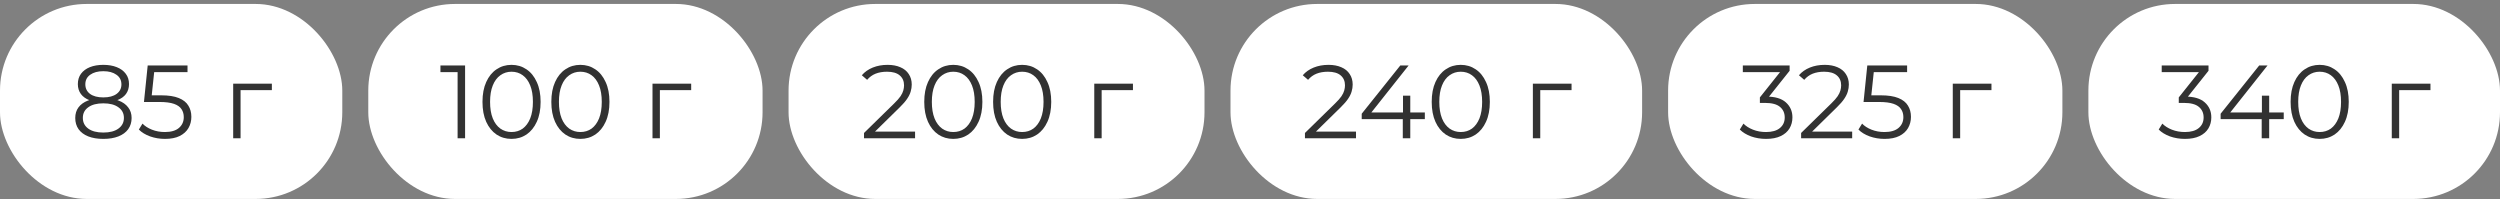
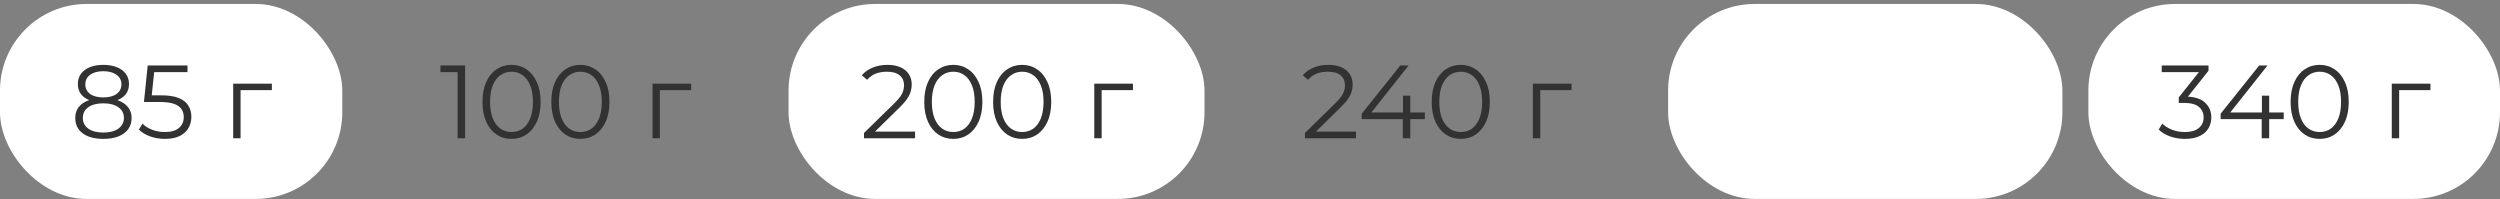
<svg xmlns="http://www.w3.org/2000/svg" width="577" height="46" viewBox="0 0 577 46" fill="none">
  <rect x="0" y="0" width="577" height="46" fill="#808080" stroke="none" />
  <rect y="0.913" width="79" height="45" rx="20" fill="white" />
  <path d="M23.847 32.057C22.503 32.057 21.343 31.865 20.367 31.481C19.407 31.097 18.663 30.545 18.135 29.825C17.623 29.089 17.367 28.225 17.367 27.233C17.367 26.273 17.615 25.457 18.111 24.785C18.623 24.097 19.359 23.569 20.319 23.201C21.295 22.833 22.471 22.649 23.847 22.649C25.207 22.649 26.375 22.833 27.351 23.201C28.327 23.569 29.071 24.097 29.583 24.785C30.111 25.457 30.375 26.273 30.375 27.233C30.375 28.225 30.111 29.089 29.583 29.825C29.055 30.545 28.303 31.097 27.327 31.481C26.351 31.865 25.191 32.057 23.847 32.057ZM23.847 30.593C25.335 30.593 26.495 30.289 27.327 29.681C28.175 29.073 28.599 28.249 28.599 27.209C28.599 26.169 28.175 25.353 27.327 24.761C26.495 24.153 25.335 23.849 23.847 23.849C22.359 23.849 21.199 24.153 20.367 24.761C19.535 25.353 19.119 26.169 19.119 27.209C19.119 28.249 19.535 29.073 20.367 29.681C21.199 30.289 22.359 30.593 23.847 30.593ZM23.847 23.633C22.599 23.633 21.535 23.465 20.655 23.129C19.791 22.793 19.127 22.313 18.663 21.689C18.199 21.049 17.967 20.289 17.967 19.409C17.967 18.481 18.207 17.689 18.687 17.033C19.183 16.361 19.871 15.849 20.751 15.497C21.631 15.145 22.663 14.969 23.847 14.969C25.031 14.969 26.063 15.145 26.943 15.497C27.839 15.849 28.535 16.361 29.031 17.033C29.527 17.689 29.775 18.481 29.775 19.409C29.775 20.289 29.543 21.049 29.079 21.689C28.615 22.313 27.935 22.793 27.039 23.129C26.159 23.465 25.095 23.633 23.847 23.633ZM23.847 22.481C25.159 22.481 26.183 22.209 26.919 21.665C27.655 21.121 28.023 20.393 28.023 19.481C28.023 18.521 27.639 17.777 26.871 17.249C26.119 16.705 25.111 16.433 23.847 16.433C22.583 16.433 21.575 16.705 20.823 17.249C20.071 17.777 19.695 18.513 19.695 19.457C19.695 20.385 20.055 21.121 20.775 21.665C21.511 22.209 22.535 22.481 23.847 22.481ZM38.072 32.057C36.871 32.057 35.727 31.865 34.639 31.481C33.551 31.081 32.688 30.553 32.047 29.897L32.888 28.529C33.416 29.089 34.136 29.553 35.047 29.921C35.975 30.289 36.975 30.473 38.047 30.473C39.471 30.473 40.551 30.161 41.288 29.537C42.039 28.897 42.416 28.065 42.416 27.041C42.416 26.321 42.239 25.705 41.888 25.193C41.551 24.665 40.975 24.257 40.16 23.969C39.343 23.681 38.224 23.537 36.8 23.537H33.224L34.087 15.113H43.279V16.649H34.783L35.672 15.809L34.928 22.865L34.039 22.001H37.184C38.88 22.001 40.239 22.209 41.264 22.625C42.288 23.041 43.023 23.625 43.471 24.377C43.935 25.113 44.167 25.977 44.167 26.969C44.167 27.913 43.944 28.777 43.495 29.561C43.047 30.329 42.376 30.937 41.48 31.385C40.584 31.833 39.447 32.057 38.072 32.057ZM53.819 31.913V19.313H62.746V20.801H55.09L55.523 20.369V31.913H53.819Z" fill="#323232" />
-   <rect x="85" y="0.913" width="91" height="45" rx="20" fill="white" />
  <path d="M105.614 31.913V15.833L106.382 16.649H101.654V15.113H107.342V31.913H105.614ZM118.053 32.057C116.757 32.057 115.605 31.721 114.597 31.049C113.589 30.361 112.797 29.385 112.221 28.121C111.645 26.841 111.357 25.305 111.357 23.513C111.357 21.721 111.645 20.193 112.221 18.929C112.797 17.649 113.589 16.673 114.597 16.001C115.605 15.313 116.757 14.969 118.053 14.969C119.349 14.969 120.501 15.313 121.509 16.001C122.517 16.673 123.309 17.649 123.885 18.929C124.477 20.193 124.773 21.721 124.773 23.513C124.773 25.305 124.477 26.841 123.885 28.121C123.309 29.385 122.517 30.361 121.509 31.049C120.501 31.721 119.349 32.057 118.053 32.057ZM118.053 30.473C119.045 30.473 119.909 30.209 120.645 29.681C121.381 29.137 121.957 28.353 122.373 27.329C122.789 26.289 122.997 25.017 122.997 23.513C122.997 22.009 122.789 20.745 122.373 19.721C121.957 18.681 121.381 17.897 120.645 17.369C119.909 16.825 119.045 16.553 118.053 16.553C117.093 16.553 116.237 16.825 115.485 17.369C114.733 17.897 114.149 18.681 113.733 19.721C113.317 20.745 113.109 22.009 113.109 23.513C113.109 25.017 113.317 26.289 113.733 27.329C114.149 28.353 114.733 29.137 115.485 29.681C116.237 30.209 117.093 30.473 118.053 30.473ZM133.944 32.057C132.648 32.057 131.496 31.721 130.488 31.049C129.48 30.361 128.688 29.385 128.112 28.121C127.536 26.841 127.248 25.305 127.248 23.513C127.248 21.721 127.536 20.193 128.112 18.929C128.688 17.649 129.48 16.673 130.488 16.001C131.496 15.313 132.648 14.969 133.944 14.969C135.24 14.969 136.392 15.313 137.4 16.001C138.408 16.673 139.2 17.649 139.776 18.929C140.368 20.193 140.664 21.721 140.664 23.513C140.664 25.305 140.368 26.841 139.776 28.121C139.2 29.385 138.408 30.361 137.4 31.049C136.392 31.721 135.24 32.057 133.944 32.057ZM133.944 30.473C134.936 30.473 135.8 30.209 136.536 29.681C137.272 29.137 137.848 28.353 138.264 27.329C138.68 26.289 138.888 25.017 138.888 23.513C138.888 22.009 138.68 20.745 138.264 19.721C137.848 18.681 137.272 17.897 136.536 17.369C135.8 16.825 134.936 16.553 133.944 16.553C132.984 16.553 132.128 16.825 131.376 17.369C130.624 17.897 130.04 18.681 129.624 19.721C129.208 20.745 129 22.009 129 23.513C129 25.017 129.208 26.289 129.624 27.329C130.04 28.353 130.624 29.137 131.376 29.681C132.128 30.209 132.984 30.473 133.944 30.473ZM150.596 31.913V19.313H159.524V20.801H151.868L152.3 20.369V31.913H150.596Z" fill="#323232" />
  <rect x="182" y="0.913" width="96" height="45" rx="20" fill="white" />
  <path d="M199.413 31.913V30.689L206.397 23.849C207.037 23.225 207.517 22.681 207.837 22.217C208.157 21.737 208.373 21.289 208.485 20.873C208.597 20.457 208.653 20.065 208.653 19.697C208.653 18.721 208.317 17.953 207.645 17.393C206.989 16.833 206.013 16.553 204.717 16.553C203.725 16.553 202.845 16.705 202.077 17.009C201.325 17.313 200.677 17.785 200.133 18.425L198.909 17.369C199.565 16.601 200.405 16.009 201.429 15.593C202.453 15.177 203.597 14.969 204.861 14.969C205.997 14.969 206.981 15.153 207.813 15.521C208.645 15.873 209.285 16.393 209.733 17.081C210.197 17.769 210.429 18.577 210.429 19.505C210.429 20.049 210.349 20.585 210.189 21.113C210.045 21.641 209.773 22.201 209.373 22.793C208.989 23.369 208.421 24.025 207.669 24.761L201.261 31.049L200.781 30.377H211.197V31.913H199.413ZM220.014 32.057C218.718 32.057 217.566 31.721 216.558 31.049C215.55 30.361 214.758 29.385 214.182 28.121C213.606 26.841 213.318 25.305 213.318 23.513C213.318 21.721 213.606 20.193 214.182 18.929C214.758 17.649 215.55 16.673 216.558 16.001C217.566 15.313 218.718 14.969 220.014 14.969C221.31 14.969 222.462 15.313 223.47 16.001C224.478 16.673 225.27 17.649 225.846 18.929C226.438 20.193 226.734 21.721 226.734 23.513C226.734 25.305 226.438 26.841 225.846 28.121C225.27 29.385 224.478 30.361 223.47 31.049C222.462 31.721 221.31 32.057 220.014 32.057ZM220.014 30.473C221.006 30.473 221.87 30.209 222.606 29.681C223.342 29.137 223.918 28.353 224.334 27.329C224.75 26.289 224.958 25.017 224.958 23.513C224.958 22.009 224.75 20.745 224.334 19.721C223.918 18.681 223.342 17.897 222.606 17.369C221.87 16.825 221.006 16.553 220.014 16.553C219.054 16.553 218.198 16.825 217.446 17.369C216.694 17.897 216.11 18.681 215.694 19.721C215.278 20.745 215.07 22.009 215.07 23.513C215.07 25.017 215.278 26.289 215.694 27.329C216.11 28.353 216.694 29.137 217.446 29.681C218.198 30.209 219.054 30.473 220.014 30.473ZM235.905 32.057C234.609 32.057 233.457 31.721 232.449 31.049C231.441 30.361 230.649 29.385 230.073 28.121C229.497 26.841 229.209 25.305 229.209 23.513C229.209 21.721 229.497 20.193 230.073 18.929C230.649 17.649 231.441 16.673 232.449 16.001C233.457 15.313 234.609 14.969 235.905 14.969C237.201 14.969 238.353 15.313 239.361 16.001C240.369 16.673 241.161 17.649 241.737 18.929C242.329 20.193 242.625 21.721 242.625 23.513C242.625 25.305 242.329 26.841 241.737 28.121C241.161 29.385 240.369 30.361 239.361 31.049C238.353 31.721 237.201 32.057 235.905 32.057ZM235.905 30.473C236.897 30.473 237.761 30.209 238.497 29.681C239.233 29.137 239.809 28.353 240.225 27.329C240.641 26.289 240.849 25.017 240.849 23.513C240.849 22.009 240.641 20.745 240.225 19.721C239.809 18.681 239.233 17.897 238.497 17.369C237.761 16.825 236.897 16.553 235.905 16.553C234.945 16.553 234.089 16.825 233.337 17.369C232.585 17.897 232.001 18.681 231.585 19.721C231.169 20.745 230.961 22.009 230.961 23.513C230.961 25.017 231.169 26.289 231.585 27.329C232.001 28.353 232.585 29.137 233.337 29.681C234.089 30.209 234.945 30.473 235.905 30.473ZM252.557 31.913V19.313H261.485V20.801H253.829L254.261 20.369V31.913H252.557Z" fill="#323232" />
-   <rect x="284" y="0.913" width="95" height="45" rx="20" fill="white" />
  <path d="M301.182 31.913V30.689L308.166 23.849C308.806 23.225 309.286 22.681 309.606 22.217C309.926 21.737 310.142 21.289 310.254 20.873C310.366 20.457 310.422 20.065 310.422 19.697C310.422 18.721 310.086 17.953 309.414 17.393C308.758 16.833 307.782 16.553 306.486 16.553C305.494 16.553 304.614 16.705 303.846 17.009C303.094 17.313 302.446 17.785 301.902 18.425L300.678 17.369C301.334 16.601 302.174 16.009 303.198 15.593C304.222 15.177 305.366 14.969 306.63 14.969C307.766 14.969 308.75 15.153 309.582 15.521C310.414 15.873 311.054 16.393 311.502 17.081C311.966 17.769 312.198 18.577 312.198 19.505C312.198 20.049 312.118 20.585 311.958 21.113C311.814 21.641 311.542 22.201 311.142 22.793C310.758 23.369 310.19 24.025 309.438 24.761L303.03 31.049L302.55 30.377H312.966V31.913H301.182ZM314.284 27.497V26.249L323.188 15.113H325.108L316.276 26.249L315.34 25.961H328.852V27.497H314.284ZM323.764 31.913V27.497L323.812 25.961V22.073H325.492V31.913H323.764ZM337.135 32.057C335.839 32.057 334.687 31.721 333.679 31.049C332.671 30.361 331.879 29.385 331.303 28.121C330.727 26.841 330.439 25.305 330.439 23.513C330.439 21.721 330.727 20.193 331.303 18.929C331.879 17.649 332.671 16.673 333.679 16.001C334.687 15.313 335.839 14.969 337.135 14.969C338.431 14.969 339.583 15.313 340.591 16.001C341.599 16.673 342.391 17.649 342.967 18.929C343.559 20.193 343.855 21.721 343.855 23.513C343.855 25.305 343.559 26.841 342.967 28.121C342.391 29.385 341.599 30.361 340.591 31.049C339.583 31.721 338.431 32.057 337.135 32.057ZM337.135 30.473C338.127 30.473 338.991 30.209 339.727 29.681C340.463 29.137 341.039 28.353 341.455 27.329C341.871 26.289 342.079 25.017 342.079 23.513C342.079 22.009 341.871 20.745 341.455 19.721C341.039 18.681 340.463 17.897 339.727 17.369C338.991 16.825 338.127 16.553 337.135 16.553C336.175 16.553 335.319 16.825 334.567 17.369C333.815 17.897 333.231 18.681 332.815 19.721C332.399 20.745 332.191 22.009 332.191 23.513C332.191 25.017 332.399 26.289 332.815 27.329C333.231 28.353 333.815 29.137 334.567 29.681C335.319 30.209 336.175 30.473 337.135 30.473ZM353.787 31.913V19.313H362.715V20.801H355.059L355.491 20.369V31.913H353.787Z" fill="#323232" />
  <rect x="385" y="0.913" width="91" height="45" rx="20" fill="white" />
-   <path d="M407.596 32.057C406.38 32.057 405.228 31.865 404.14 31.481C403.068 31.081 402.204 30.553 401.548 29.897L402.388 28.529C402.932 29.089 403.66 29.553 404.572 29.921C405.5 30.289 406.508 30.473 407.596 30.473C408.988 30.473 410.052 30.169 410.788 29.561C411.54 28.953 411.916 28.137 411.916 27.113C411.916 26.089 411.548 25.273 410.812 24.665C410.092 24.057 408.948 23.753 407.38 23.753H406.18V22.481L411.364 15.977L411.604 16.649H402.244V15.113H413.044V16.337L407.86 22.841L407.02 22.289H407.668C409.684 22.289 411.188 22.737 412.18 23.633C413.188 24.529 413.692 25.681 413.692 27.089C413.692 28.033 413.468 28.881 413.02 29.633C412.572 30.385 411.892 30.977 410.98 31.409C410.084 31.841 408.956 32.057 407.596 32.057ZM415.698 31.913V30.689L422.682 23.849C423.322 23.225 423.802 22.681 424.122 22.217C424.442 21.737 424.658 21.289 424.77 20.873C424.882 20.457 424.938 20.065 424.938 19.697C424.938 18.721 424.602 17.953 423.93 17.393C423.274 16.833 422.298 16.553 421.002 16.553C420.01 16.553 419.13 16.705 418.362 17.009C417.61 17.313 416.962 17.785 416.418 18.425L415.194 17.369C415.85 16.601 416.69 16.009 417.714 15.593C418.738 15.177 419.882 14.969 421.146 14.969C422.282 14.969 423.266 15.153 424.098 15.521C424.93 15.873 425.57 16.393 426.018 17.081C426.482 17.769 426.714 18.577 426.714 19.505C426.714 20.049 426.634 20.585 426.474 21.113C426.33 21.641 426.058 22.201 425.658 22.793C425.274 23.369 424.706 24.025 423.954 24.761L417.546 31.049L417.066 30.377H427.482V31.913H415.698ZM434.954 32.057C433.754 32.057 432.61 31.865 431.522 31.481C430.434 31.081 429.57 30.553 428.93 29.897L429.77 28.529C430.298 29.089 431.018 29.553 431.93 29.921C432.858 30.289 433.858 30.473 434.93 30.473C436.354 30.473 437.434 30.161 438.17 29.537C438.922 28.897 439.298 28.065 439.298 27.041C439.298 26.321 439.122 25.705 438.77 25.193C438.434 24.665 437.858 24.257 437.042 23.969C436.226 23.681 435.106 23.537 433.682 23.537H430.106L430.97 15.113H440.162V16.649H431.666L432.554 15.809L431.81 22.865L430.922 22.001H434.066C435.762 22.001 437.122 22.209 438.146 22.625C439.17 23.041 439.906 23.625 440.354 24.377C440.818 25.113 441.05 25.977 441.05 26.969C441.05 27.913 440.826 28.777 440.378 29.561C439.93 30.329 439.258 30.937 438.362 31.385C437.466 31.833 436.33 32.057 434.954 32.057ZM450.701 31.913V19.313H459.629V20.801H451.973L452.405 20.369V31.913H450.701Z" fill="#323232" />
  <rect x="482" y="0.913" width="95" height="45" rx="20" fill="white" />
  <path d="M504.276 32.057C503.06 32.057 501.908 31.865 500.82 31.481C499.748 31.081 498.884 30.553 498.228 29.897L499.068 28.529C499.612 29.089 500.34 29.553 501.252 29.921C502.18 30.289 503.188 30.473 504.276 30.473C505.668 30.473 506.732 30.169 507.468 29.561C508.22 28.953 508.596 28.137 508.596 27.113C508.596 26.089 508.228 25.273 507.492 24.665C506.772 24.057 505.628 23.753 504.06 23.753H502.86V22.481L508.044 15.977L508.284 16.649H498.924V15.113H509.724V16.337L504.54 22.841L503.7 22.289H504.348C506.364 22.289 507.868 22.737 508.86 23.633C509.868 24.529 510.372 25.681 510.372 27.089C510.372 28.033 510.148 28.881 509.7 29.633C509.252 30.385 508.572 30.977 507.66 31.409C506.764 31.841 505.636 32.057 504.276 32.057ZM512.519 27.497V26.249L521.423 15.113H523.343L514.511 26.249L513.575 25.961H527.087V27.497H512.519ZM521.999 31.913V27.497L522.047 25.961V22.073H523.727V31.913H521.999ZM535.37 32.057C534.074 32.057 532.922 31.721 531.914 31.049C530.906 30.361 530.114 29.385 529.538 28.121C528.962 26.841 528.674 25.305 528.674 23.513C528.674 21.721 528.962 20.193 529.538 18.929C530.114 17.649 530.906 16.673 531.914 16.001C532.922 15.313 534.074 14.969 535.37 14.969C536.666 14.969 537.818 15.313 538.826 16.001C539.834 16.673 540.626 17.649 541.202 18.929C541.794 20.193 542.09 21.721 542.09 23.513C542.09 25.305 541.794 26.841 541.202 28.121C540.626 29.385 539.834 30.361 538.826 31.049C537.818 31.721 536.666 32.057 535.37 32.057ZM535.37 30.473C536.362 30.473 537.226 30.209 537.962 29.681C538.698 29.137 539.274 28.353 539.69 27.329C540.106 26.289 540.314 25.017 540.314 23.513C540.314 22.009 540.106 20.745 539.69 19.721C539.274 18.681 538.698 17.897 537.962 17.369C537.226 16.825 536.362 16.553 535.37 16.553C534.41 16.553 533.554 16.825 532.802 17.369C532.05 17.897 531.466 18.681 531.05 19.721C530.634 20.745 530.426 22.009 530.426 23.513C530.426 25.017 530.634 26.289 531.05 27.329C531.466 28.353 532.05 29.137 532.802 29.681C533.554 30.209 534.41 30.473 535.37 30.473ZM552.022 31.913V19.313H560.95V20.801H553.294L553.726 20.369V31.913H552.022Z" fill="#323232" />
</svg>